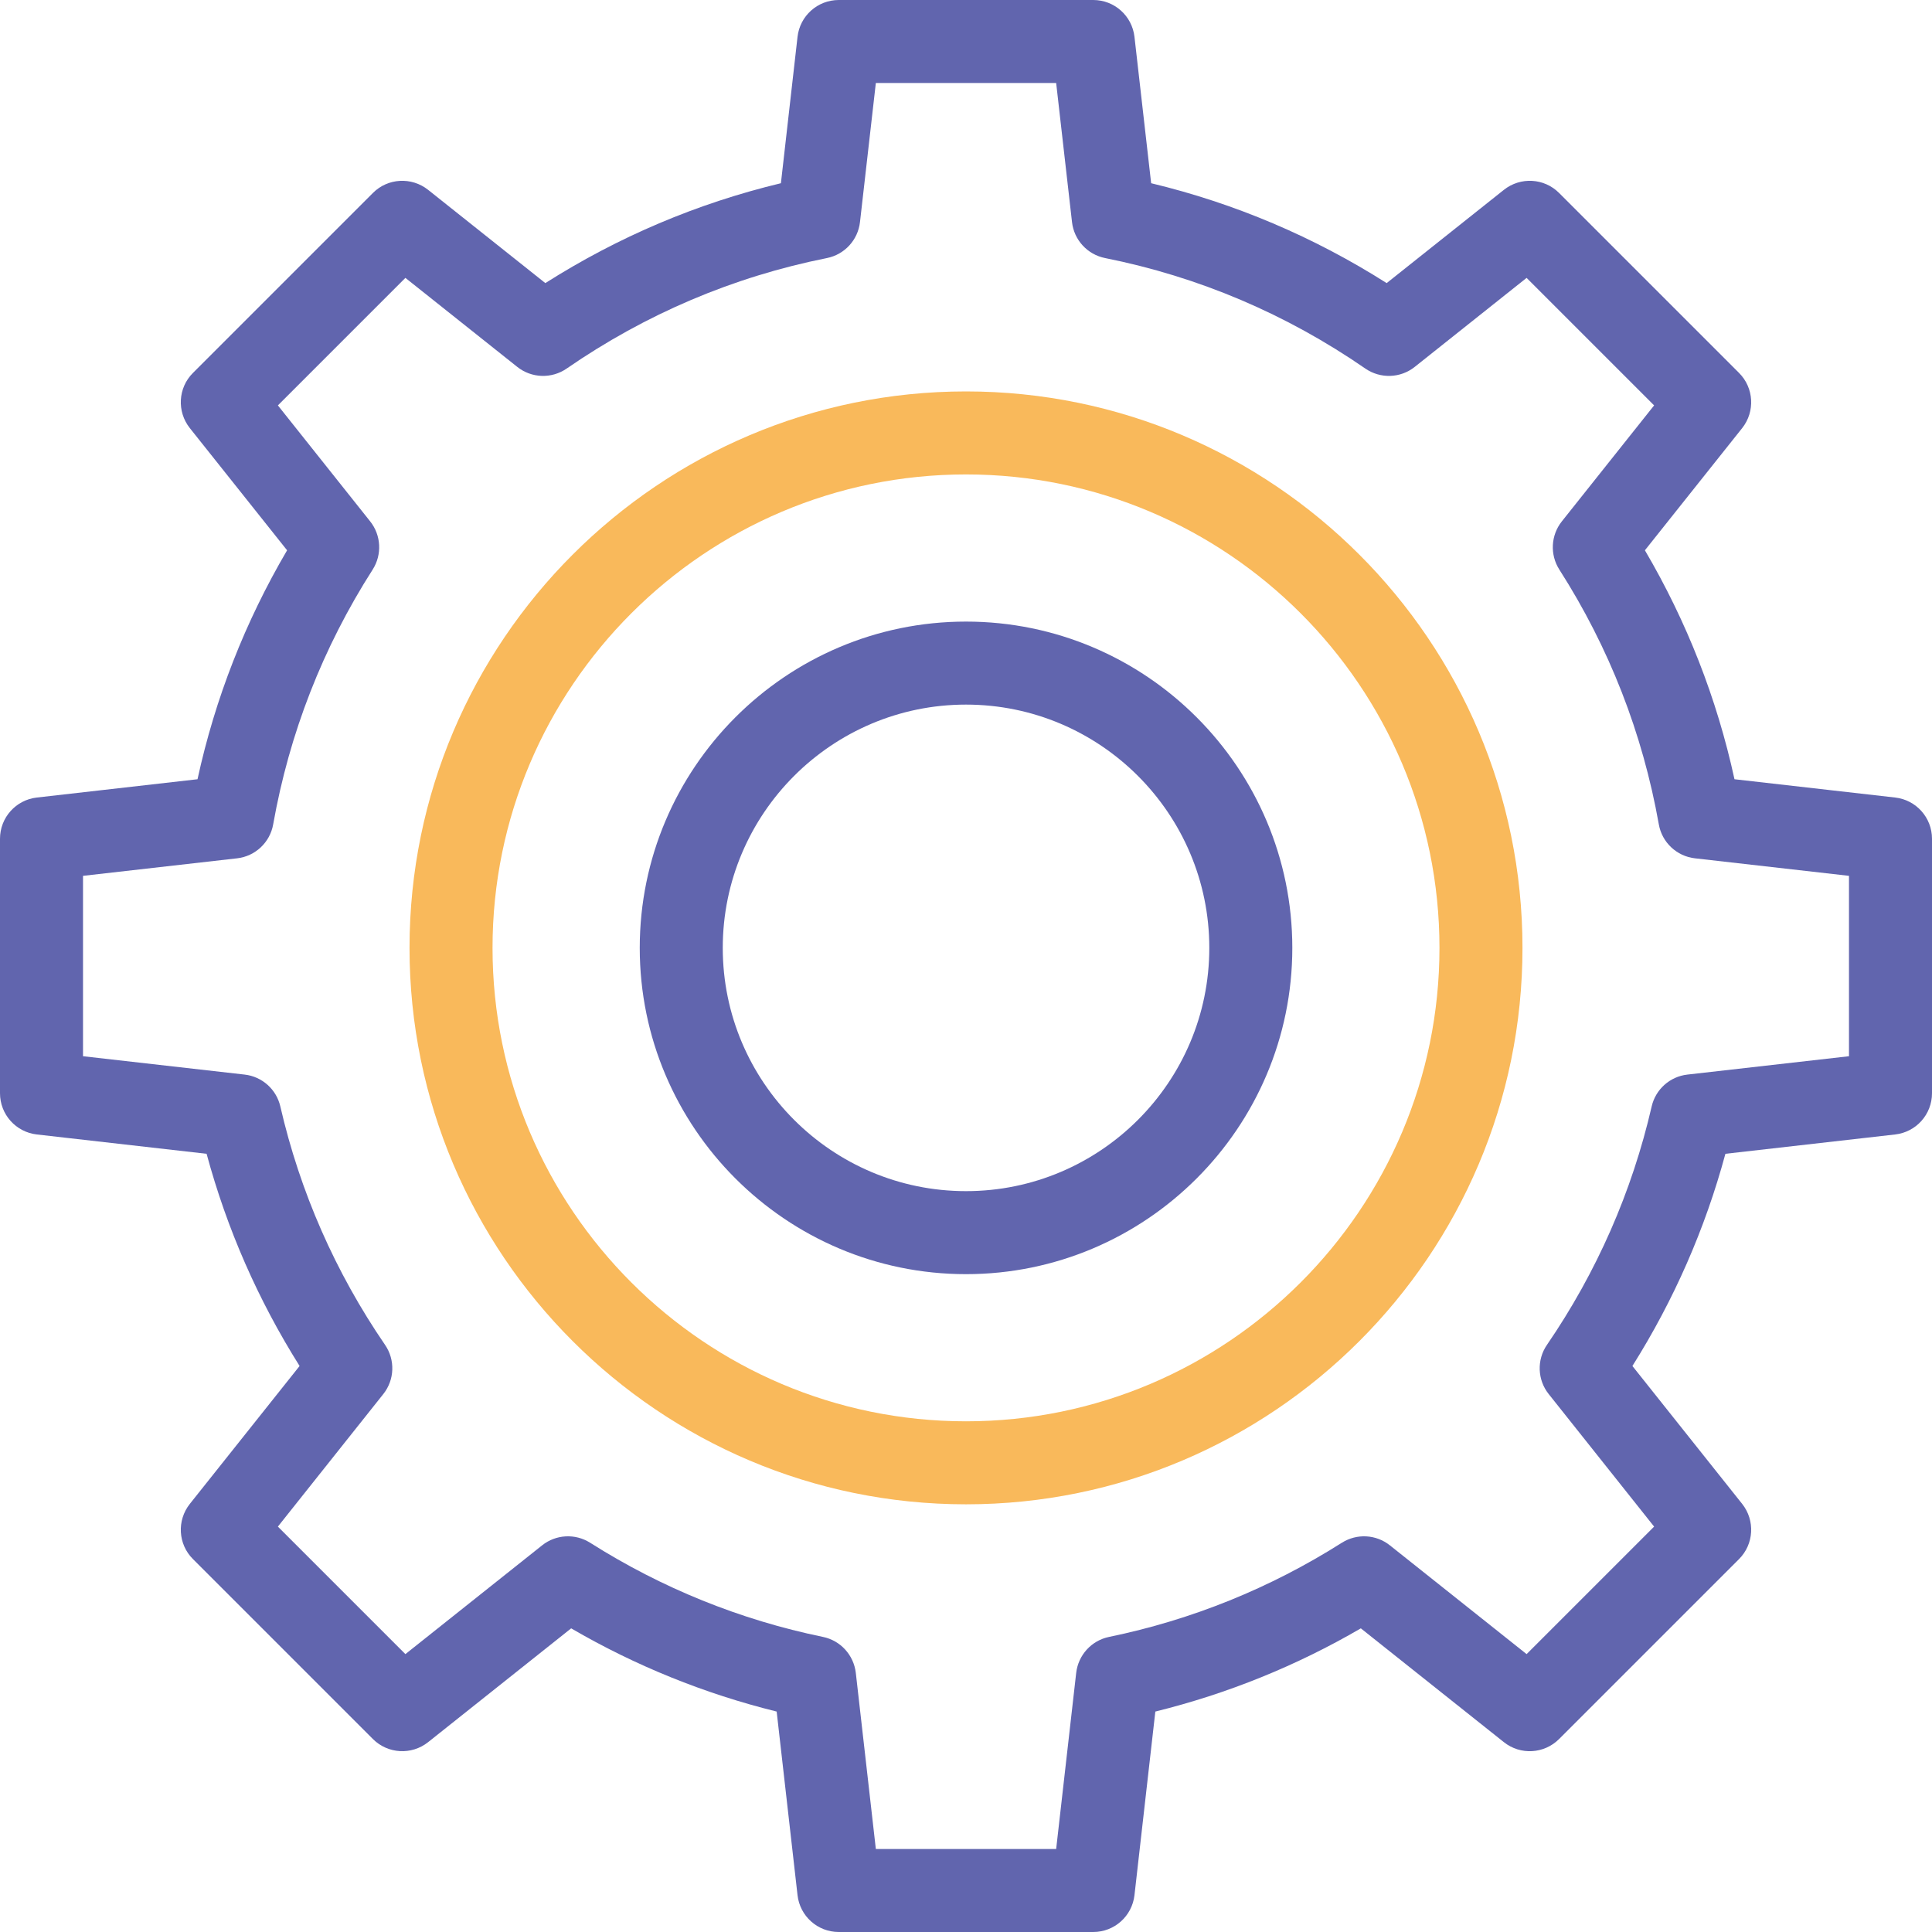
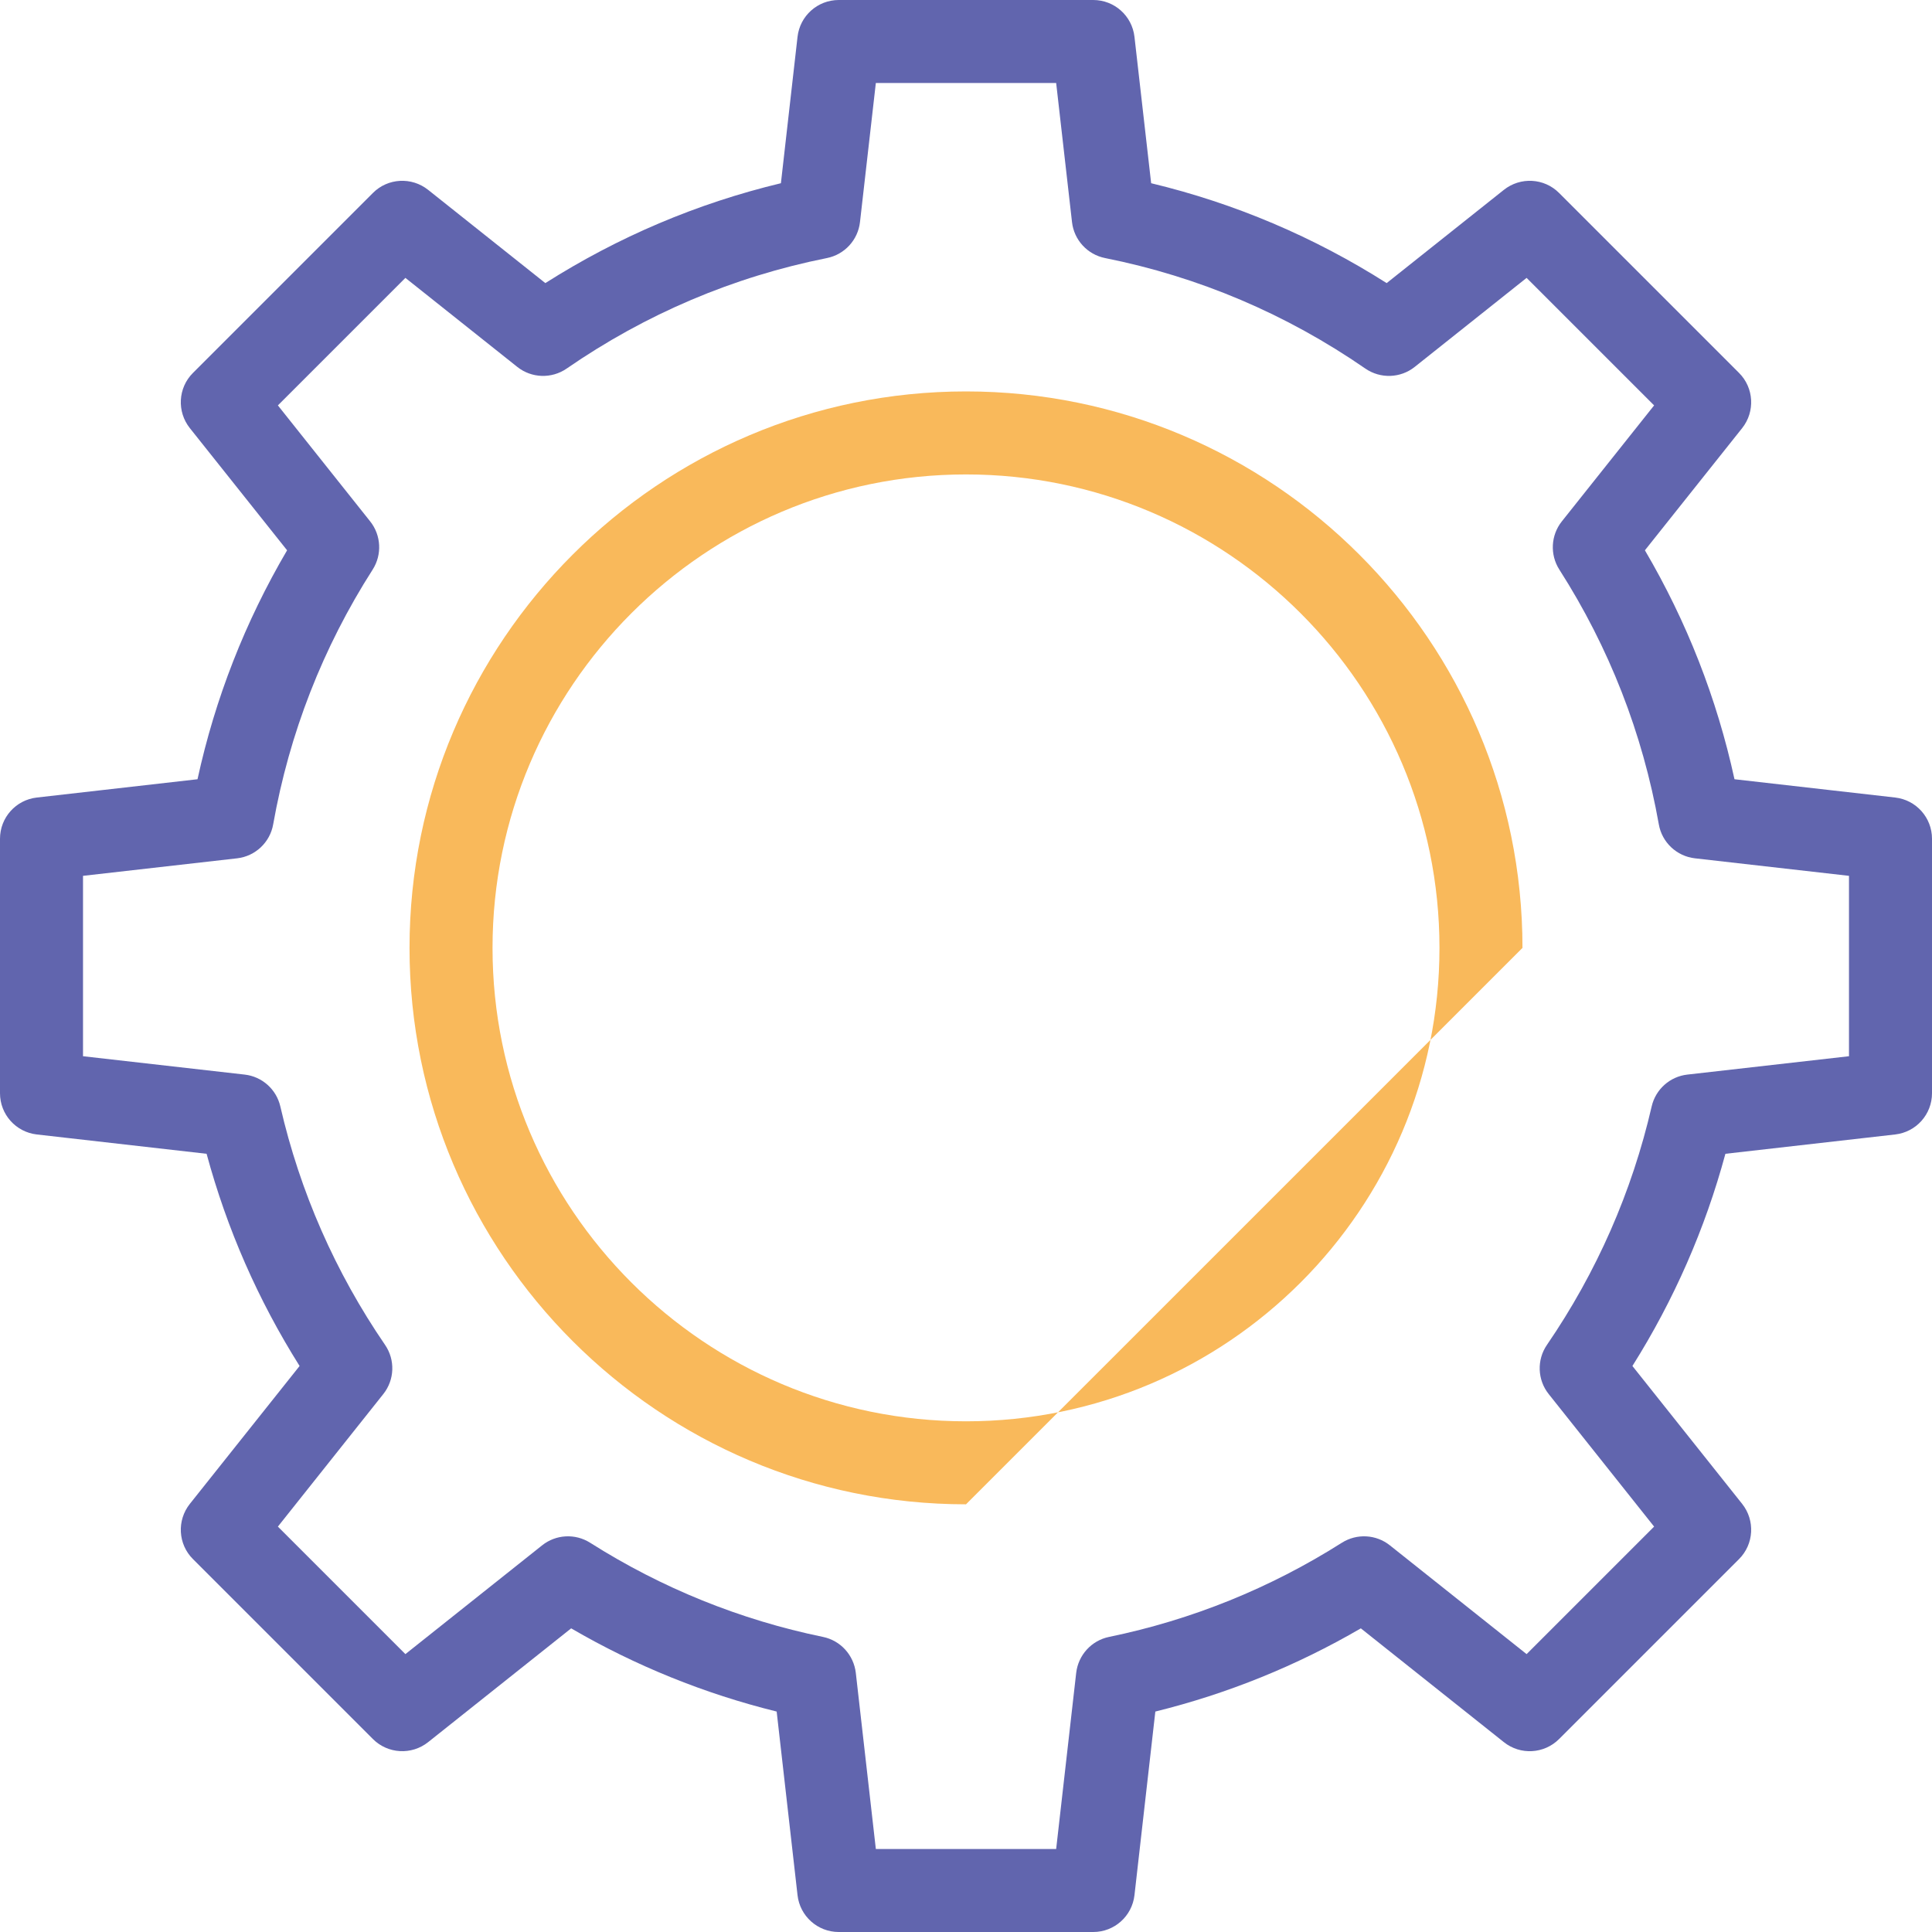
<svg xmlns="http://www.w3.org/2000/svg" width="30" height="30" viewBox="0 0 30 30" fill="none">
  <path d="M16.976 30H13.024C12.696 30 12.421 29.754 12.384 29.428L12.06 26.577C10.939 26.3 9.869 25.867 8.869 25.285L6.648 27.052C6.391 27.256 6.022 27.235 5.791 27.004L2.996 24.209C2.764 23.978 2.744 23.609 2.948 23.352L4.652 21.211C4.007 20.186 3.523 19.081 3.208 17.916L0.572 17.616C0.246 17.579 0 17.304 0 16.976V13.024C0 12.696 0.246 12.421 0.572 12.384L3.067 12.1C3.34 10.846 3.807 9.654 4.458 8.545L2.948 6.648C2.744 6.391 2.764 6.022 2.996 5.791L5.791 2.996C6.022 2.764 6.391 2.744 6.648 2.948L8.468 4.396C9.599 3.678 10.826 3.157 12.126 2.845L12.384 0.572C12.421 0.246 12.696 0 13.024 0H16.976C17.304 0 17.579 0.246 17.616 0.572L17.875 2.845C19.174 3.157 20.401 3.678 21.532 4.396L23.352 2.948C23.609 2.744 23.978 2.764 24.209 2.996L27.004 5.791C27.235 6.022 27.256 6.391 27.052 6.648L25.542 8.545C26.193 9.654 26.66 10.846 26.933 12.1L29.428 12.384C29.754 12.421 30 12.696 30 13.024V16.976C30 17.304 29.754 17.579 29.428 17.616L26.792 17.916C26.477 19.081 25.993 20.186 25.348 21.211L27.052 23.352C27.256 23.609 27.235 23.978 27.004 24.209L24.209 27.004C23.978 27.235 23.609 27.257 23.352 27.052L21.131 25.285C20.131 25.867 19.061 26.3 17.94 26.577L17.616 29.428C17.579 29.754 17.304 30 16.976 30ZM13.6 28.711H16.4L16.711 25.977C16.743 25.7 16.948 25.474 17.221 25.418C18.507 25.153 19.723 24.661 20.836 23.956C21.068 23.809 21.368 23.825 21.582 23.996L23.705 25.685L25.685 23.705L24.049 21.648C23.872 21.427 23.861 21.116 24.021 20.883C24.794 19.754 25.341 18.508 25.647 17.181C25.708 16.915 25.931 16.716 26.202 16.686L28.711 16.401V13.6L26.32 13.328C26.036 13.296 25.807 13.081 25.758 12.8C25.507 11.387 24.988 10.056 24.213 8.844C24.065 8.612 24.081 8.311 24.252 8.096L25.685 6.295L23.705 4.315L21.968 5.697C21.746 5.874 21.434 5.884 21.201 5.723C19.974 4.876 18.615 4.298 17.159 4.007C16.885 3.952 16.677 3.726 16.646 3.448L16.4 1.289H13.6L13.354 3.447C13.323 3.726 13.115 3.952 12.841 4.007C11.385 4.298 10.026 4.876 8.799 5.723C8.566 5.884 8.254 5.874 8.032 5.697L6.295 4.315L4.315 6.295L5.748 8.096C5.919 8.311 5.935 8.612 5.787 8.844C5.012 10.056 4.493 11.387 4.242 12.8C4.193 13.081 3.964 13.296 3.681 13.328L1.289 13.6V16.401L3.798 16.686C4.069 16.716 4.292 16.915 4.353 17.181C4.659 18.508 5.206 19.754 5.979 20.883C6.139 21.116 6.128 21.427 5.951 21.648L4.315 23.705L6.295 25.685L8.418 23.996C8.632 23.825 8.932 23.809 9.164 23.956C10.277 24.661 11.493 25.153 12.779 25.418C13.052 25.474 13.257 25.7 13.289 25.977L13.6 28.711Z" fill="#6165AE" />
-   <path d="M15 23.359C10.236 23.359 6.359 19.483 6.359 14.719C6.359 9.954 10.236 6.078 15 6.078C19.765 6.078 23.641 9.954 23.641 14.719C23.641 19.483 19.765 23.359 15 23.359ZM15 7.367C10.946 7.367 7.648 10.665 7.648 14.719C7.648 18.772 10.946 22.07 15 22.07C19.054 22.07 22.352 18.772 22.352 14.719C22.352 10.665 19.054 7.367 15 7.367Z" fill="#F9B95B" />
-   <path d="M15 19.785C12.207 19.785 9.934 17.512 9.934 14.719C9.934 11.925 12.207 9.652 15 9.652C17.794 9.652 20.067 11.925 20.067 14.719C20.067 17.512 17.794 19.785 15 19.785ZM15 10.941C12.917 10.941 11.223 12.636 11.223 14.719C11.223 16.802 12.917 18.496 15 18.496C17.084 18.496 18.778 16.802 18.778 14.719C18.778 12.636 17.084 10.941 15 10.941Z" fill="#6165AE" />
+   <path d="M15 23.359C10.236 23.359 6.359 19.483 6.359 14.719C6.359 9.954 10.236 6.078 15 6.078C19.765 6.078 23.641 9.954 23.641 14.719ZM15 7.367C10.946 7.367 7.648 10.665 7.648 14.719C7.648 18.772 10.946 22.07 15 22.07C19.054 22.07 22.352 18.772 22.352 14.719C22.352 10.665 19.054 7.367 15 7.367Z" fill="#F9B95B" />
</svg>